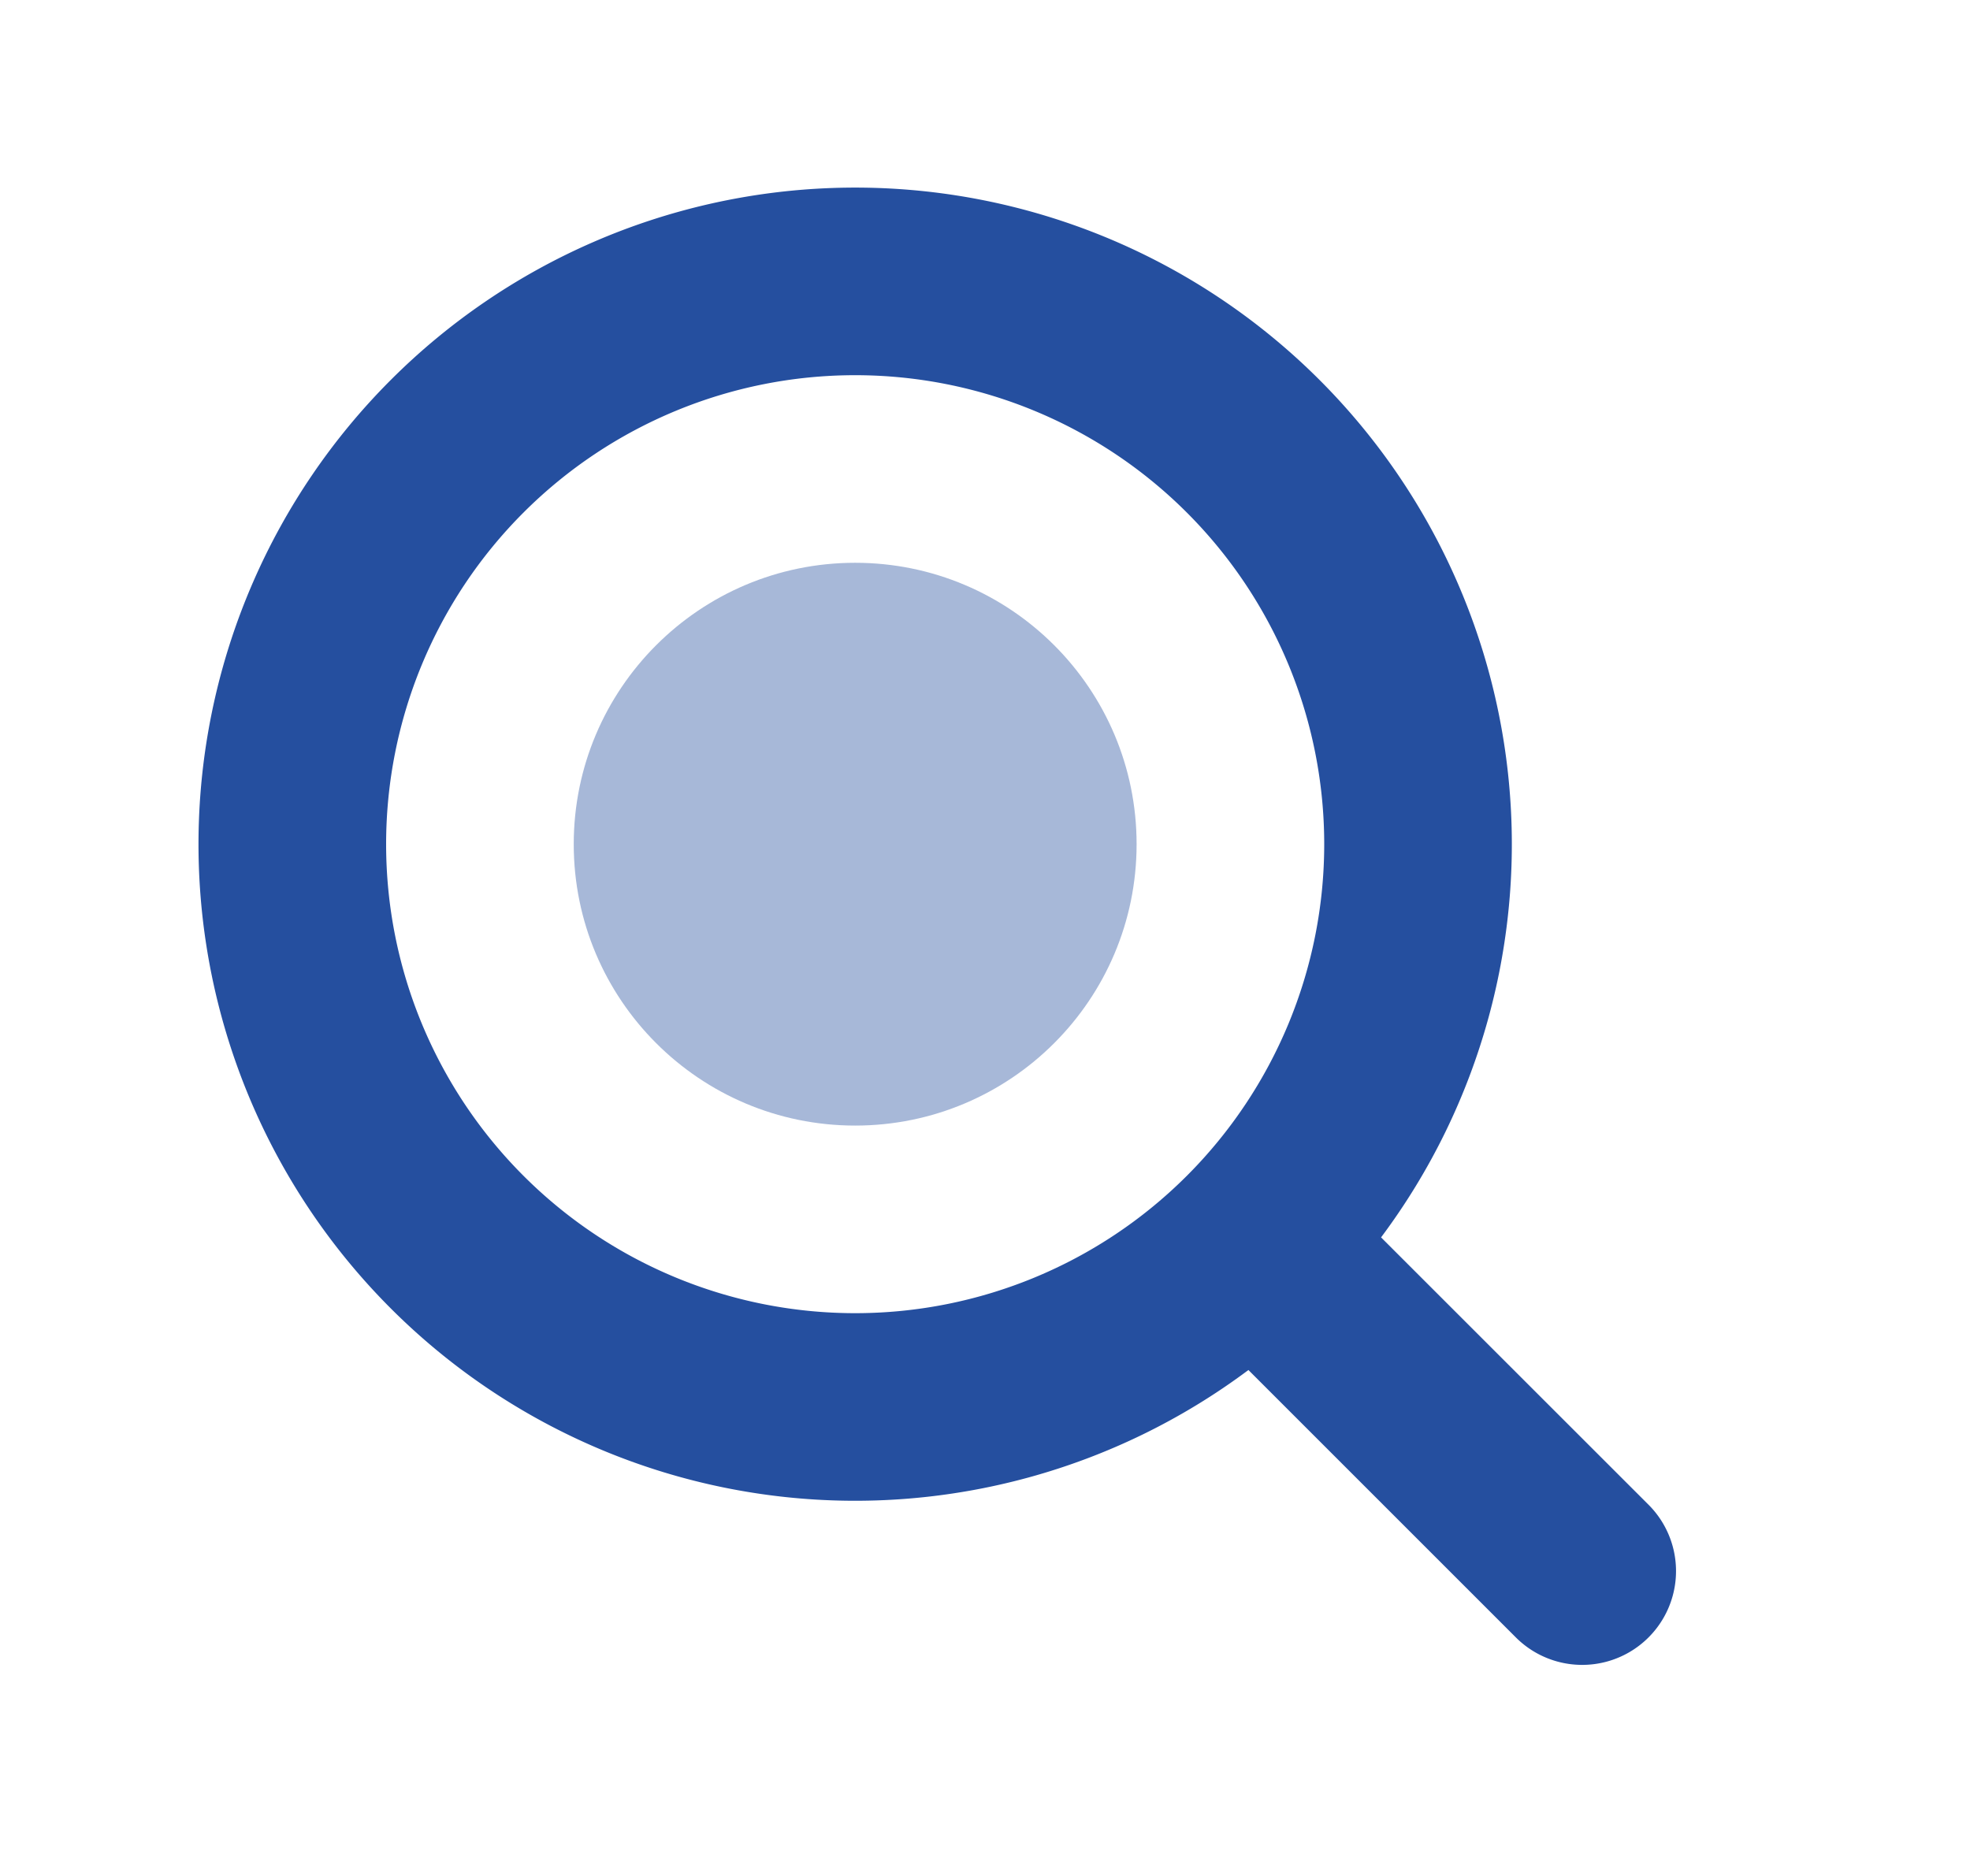
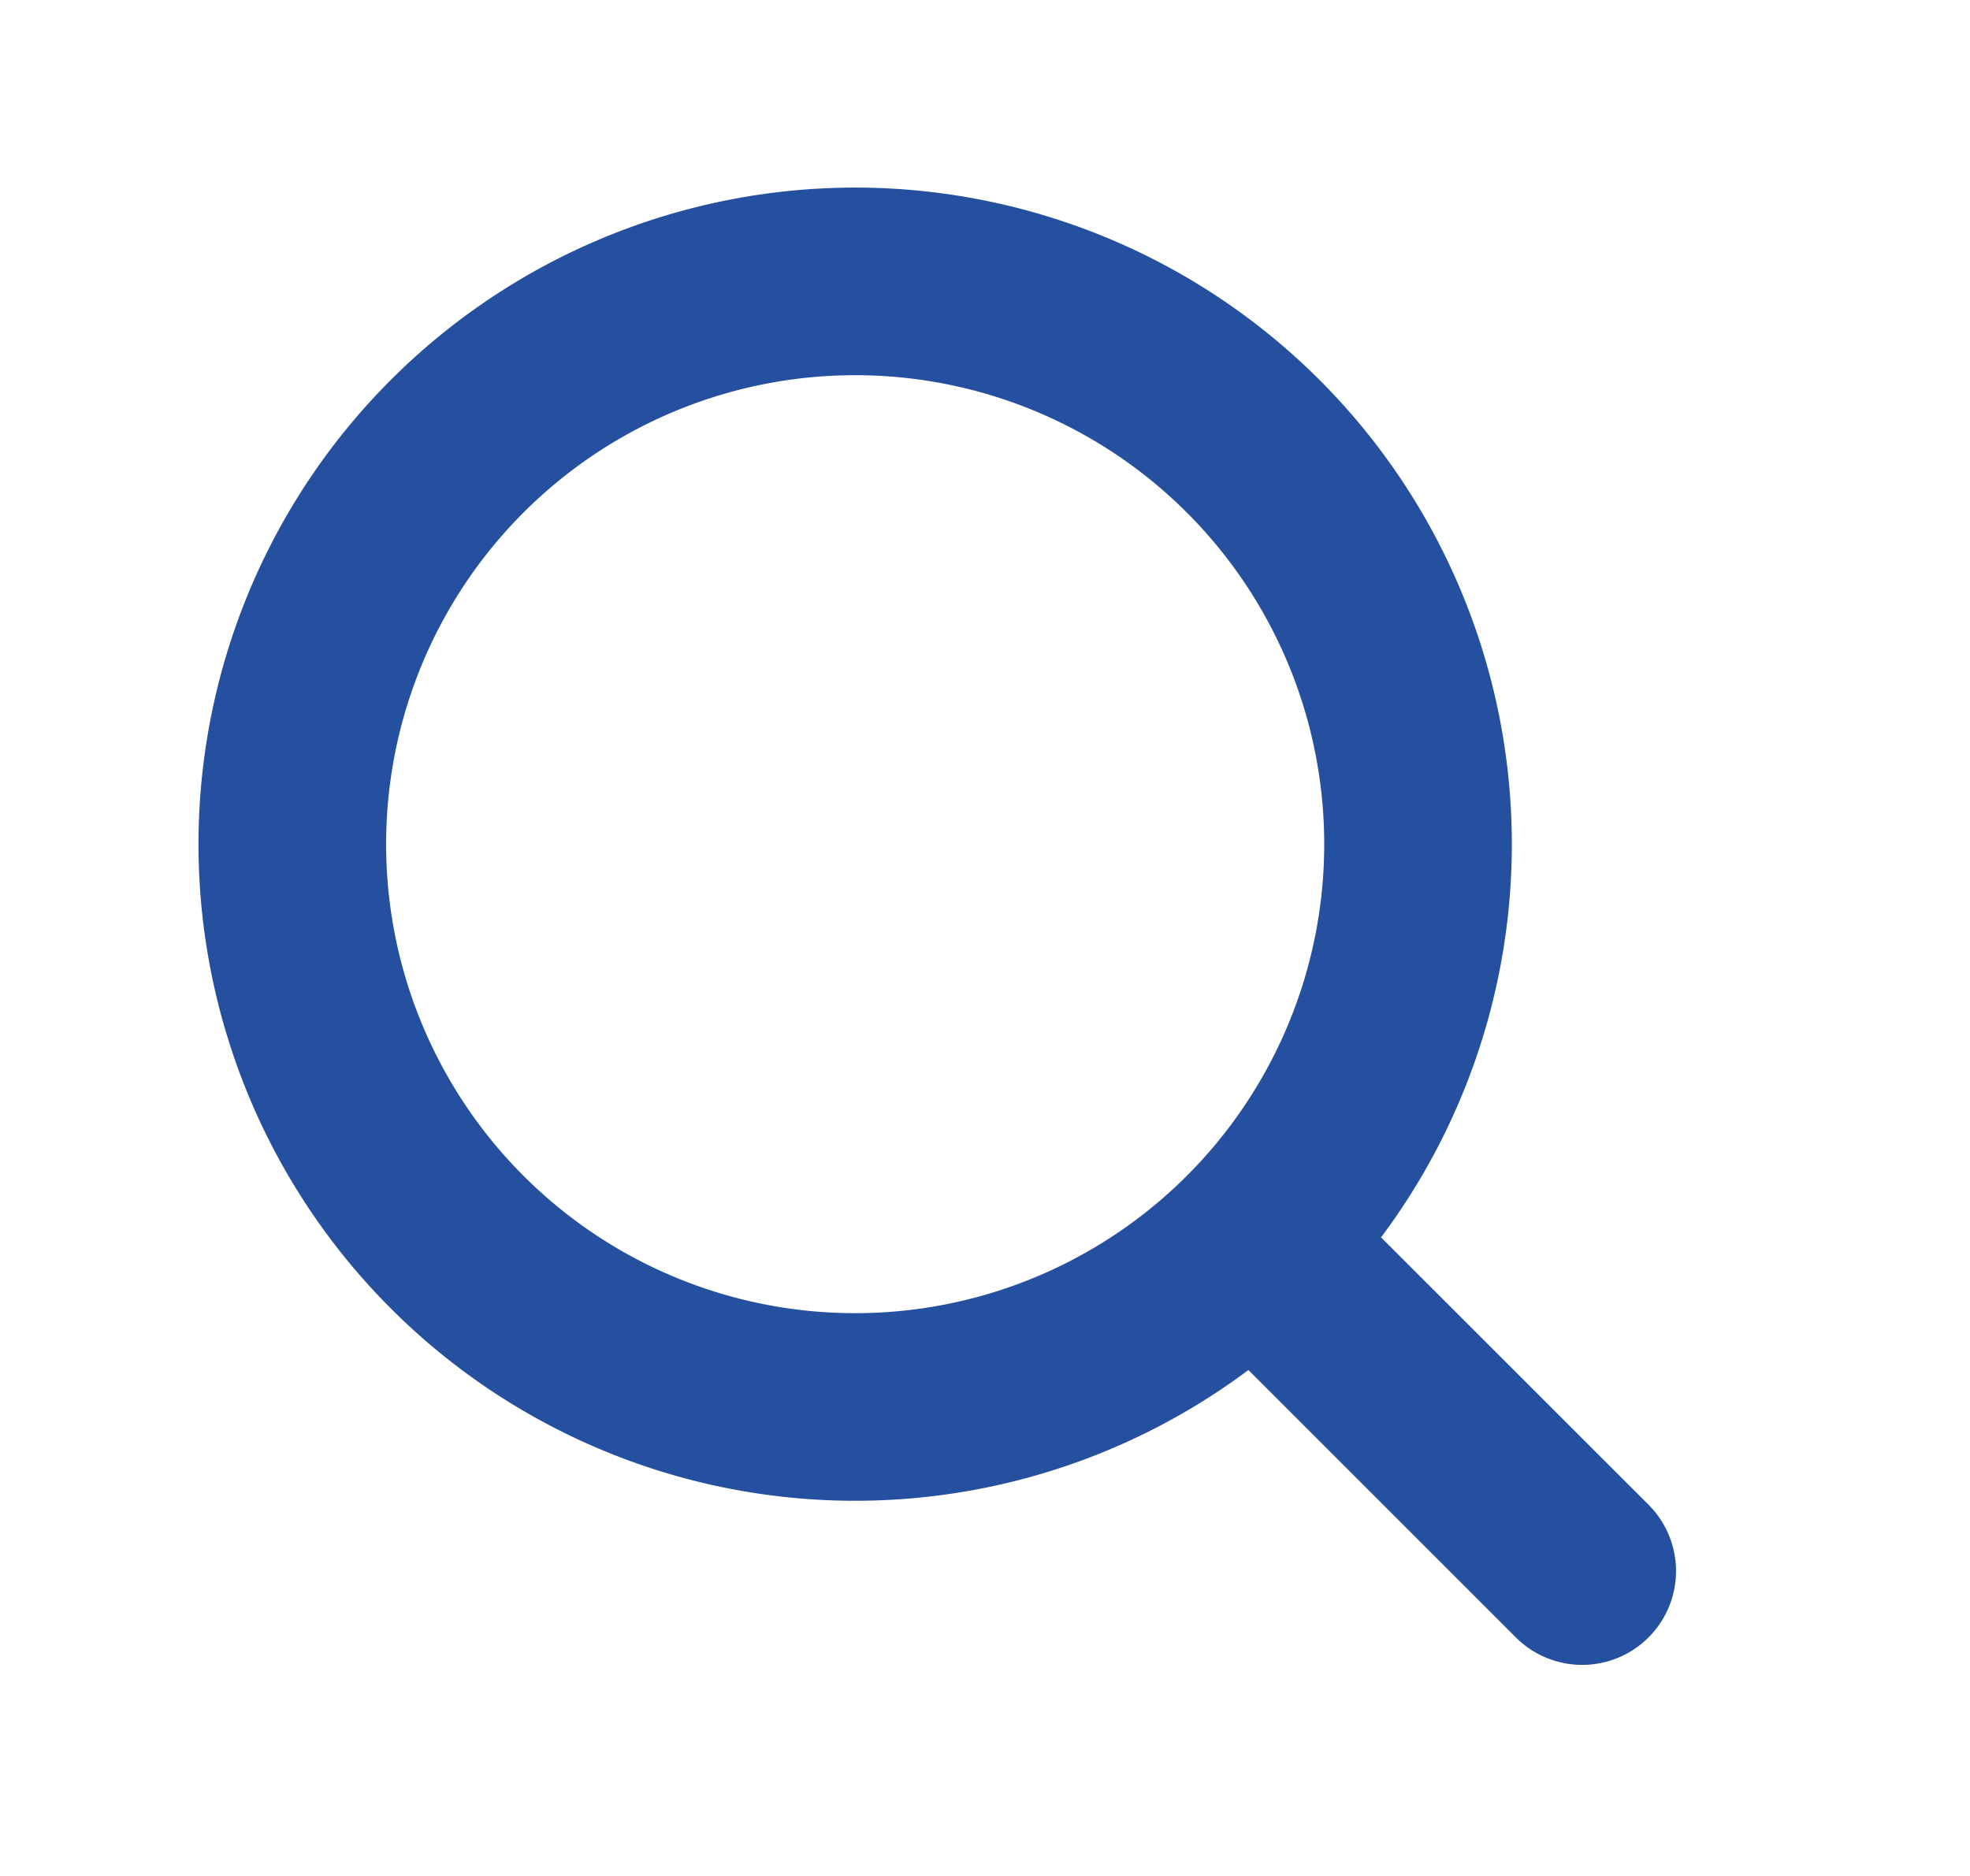
<svg xmlns="http://www.w3.org/2000/svg" width="21" height="20" fill="none">
  <path fill-rule="evenodd" clip-rule="evenodd" d="M14.116 9a5 5 0 11-10 0 5 5 0 0110 0zm-.808 5.606a7 7 0 111.414-1.414l2.851 2.85a1 1 0 01-1.414 1.415l-2.85-2.85z" fill="#254F9F" />
-   <circle opacity=".4" cx="9.116" cy="9" r="3" fill="#254F9F" />
</svg>